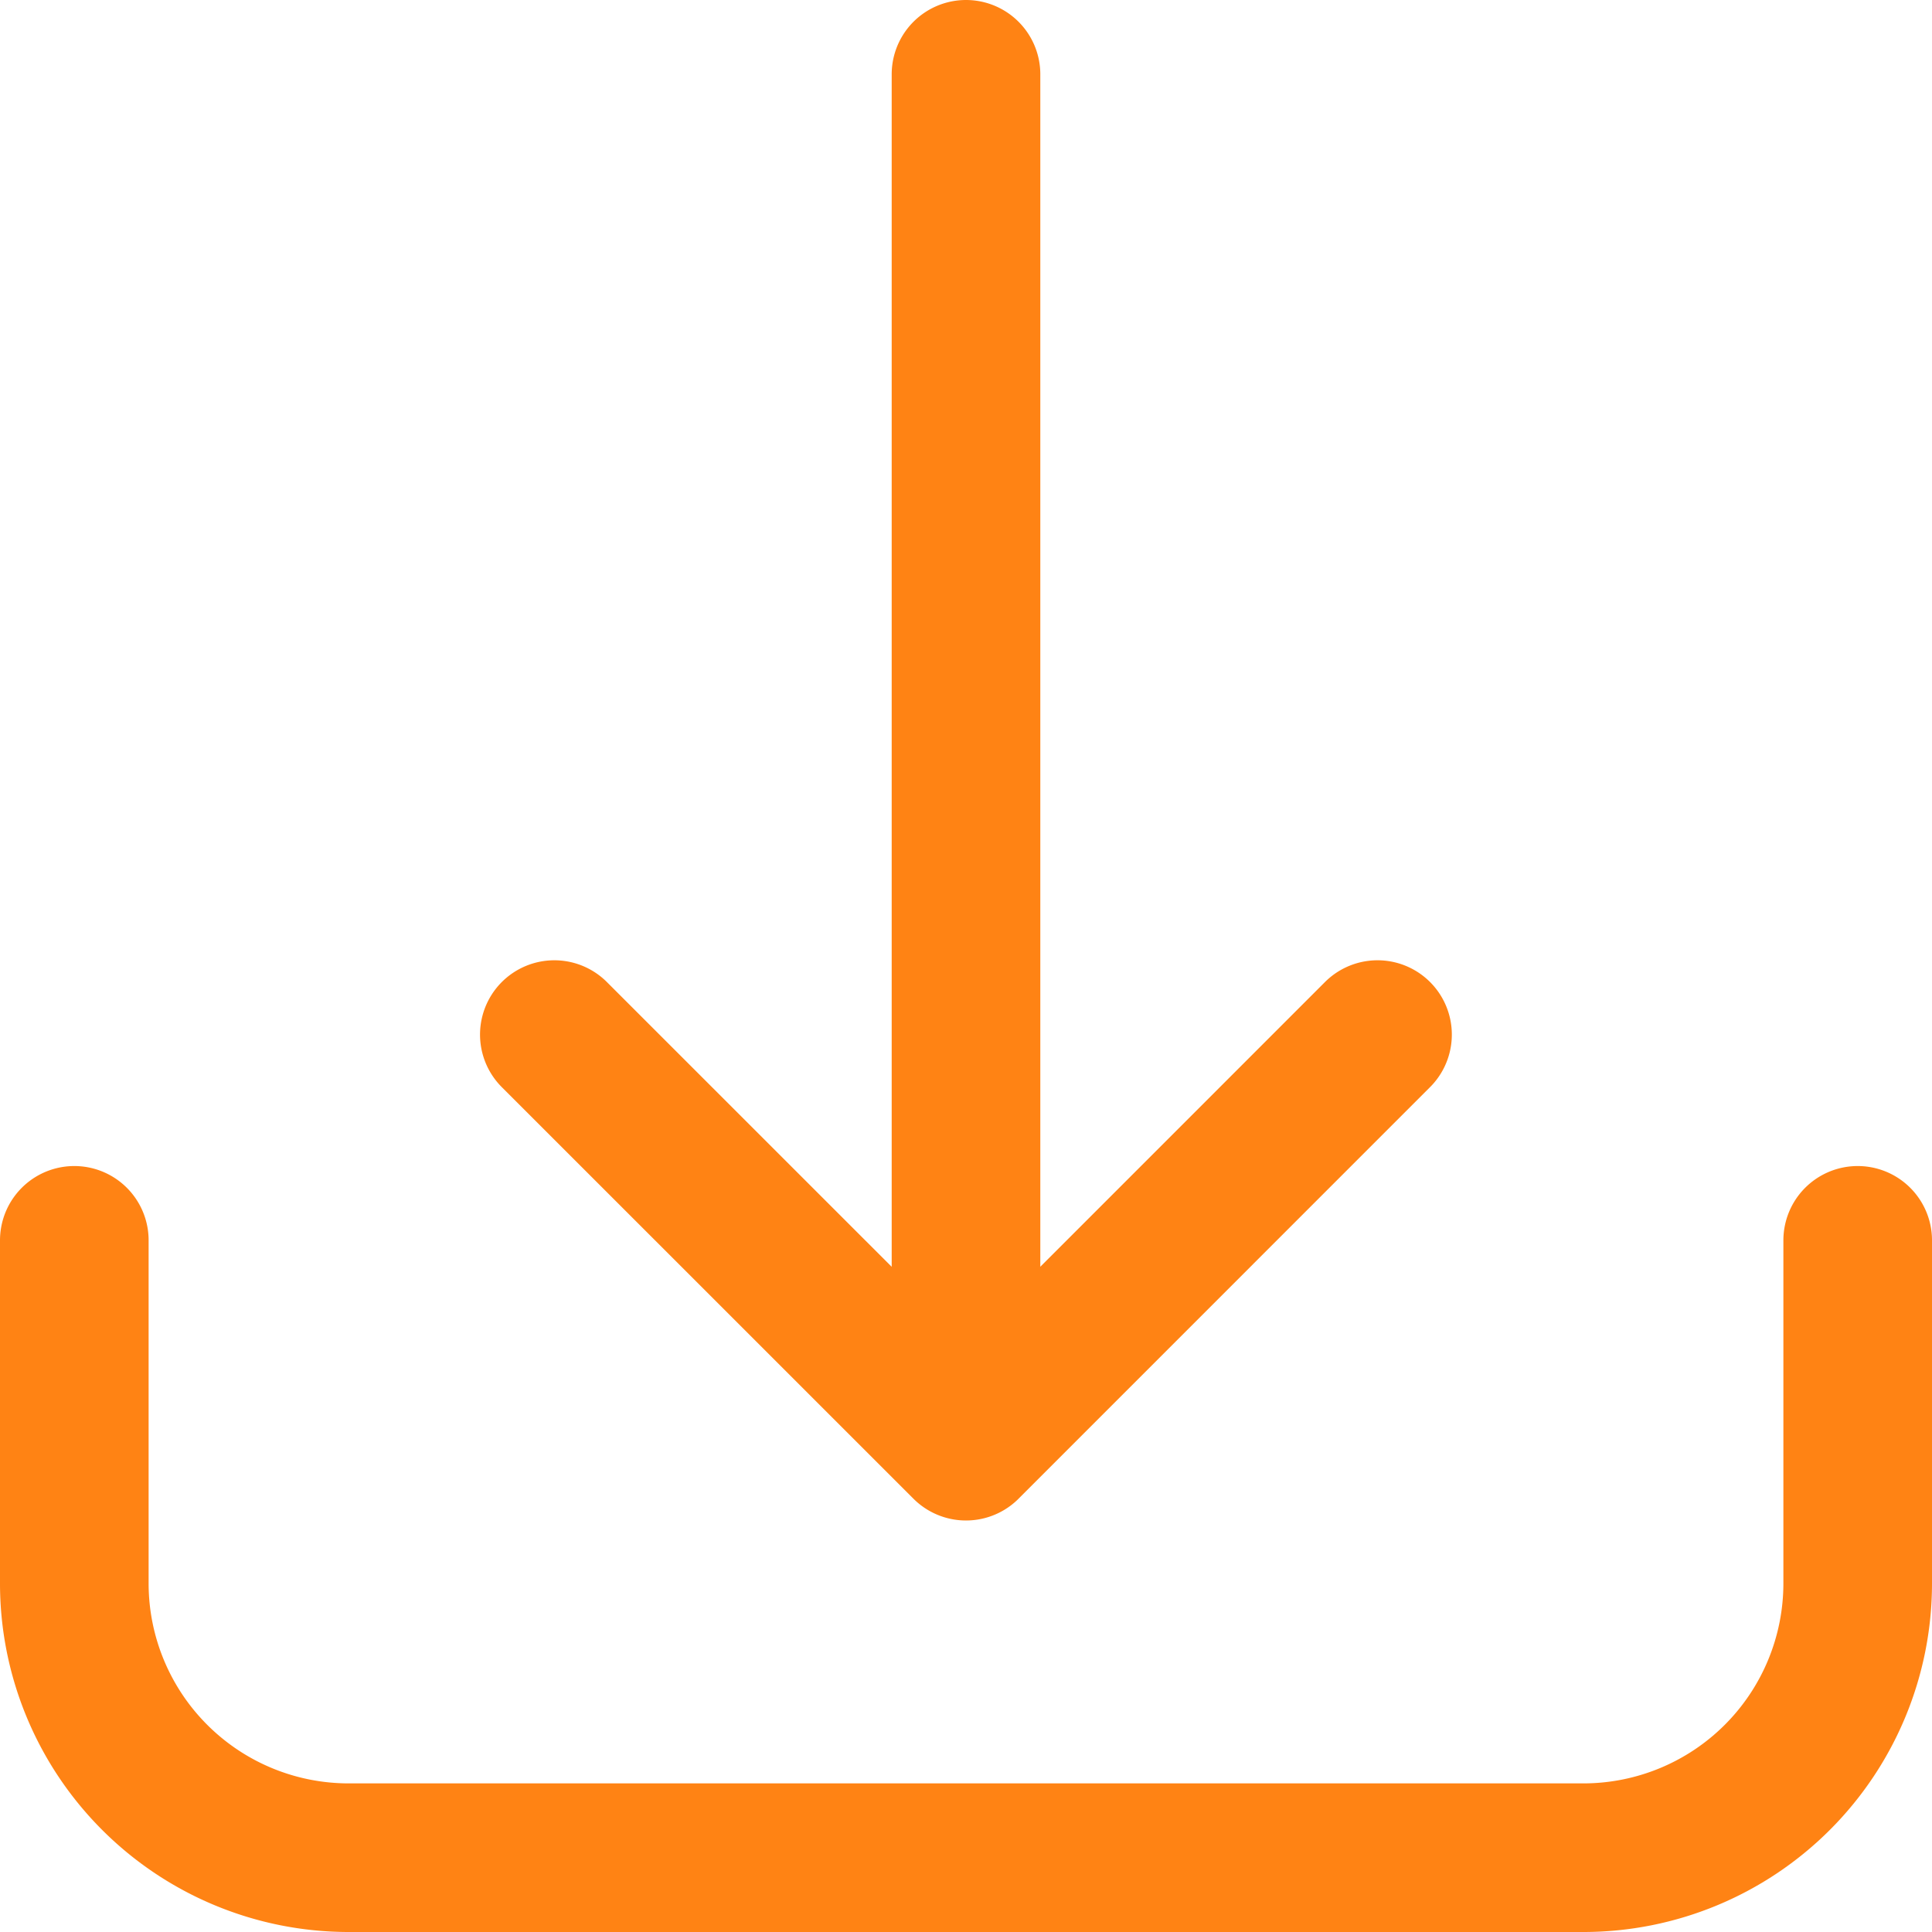
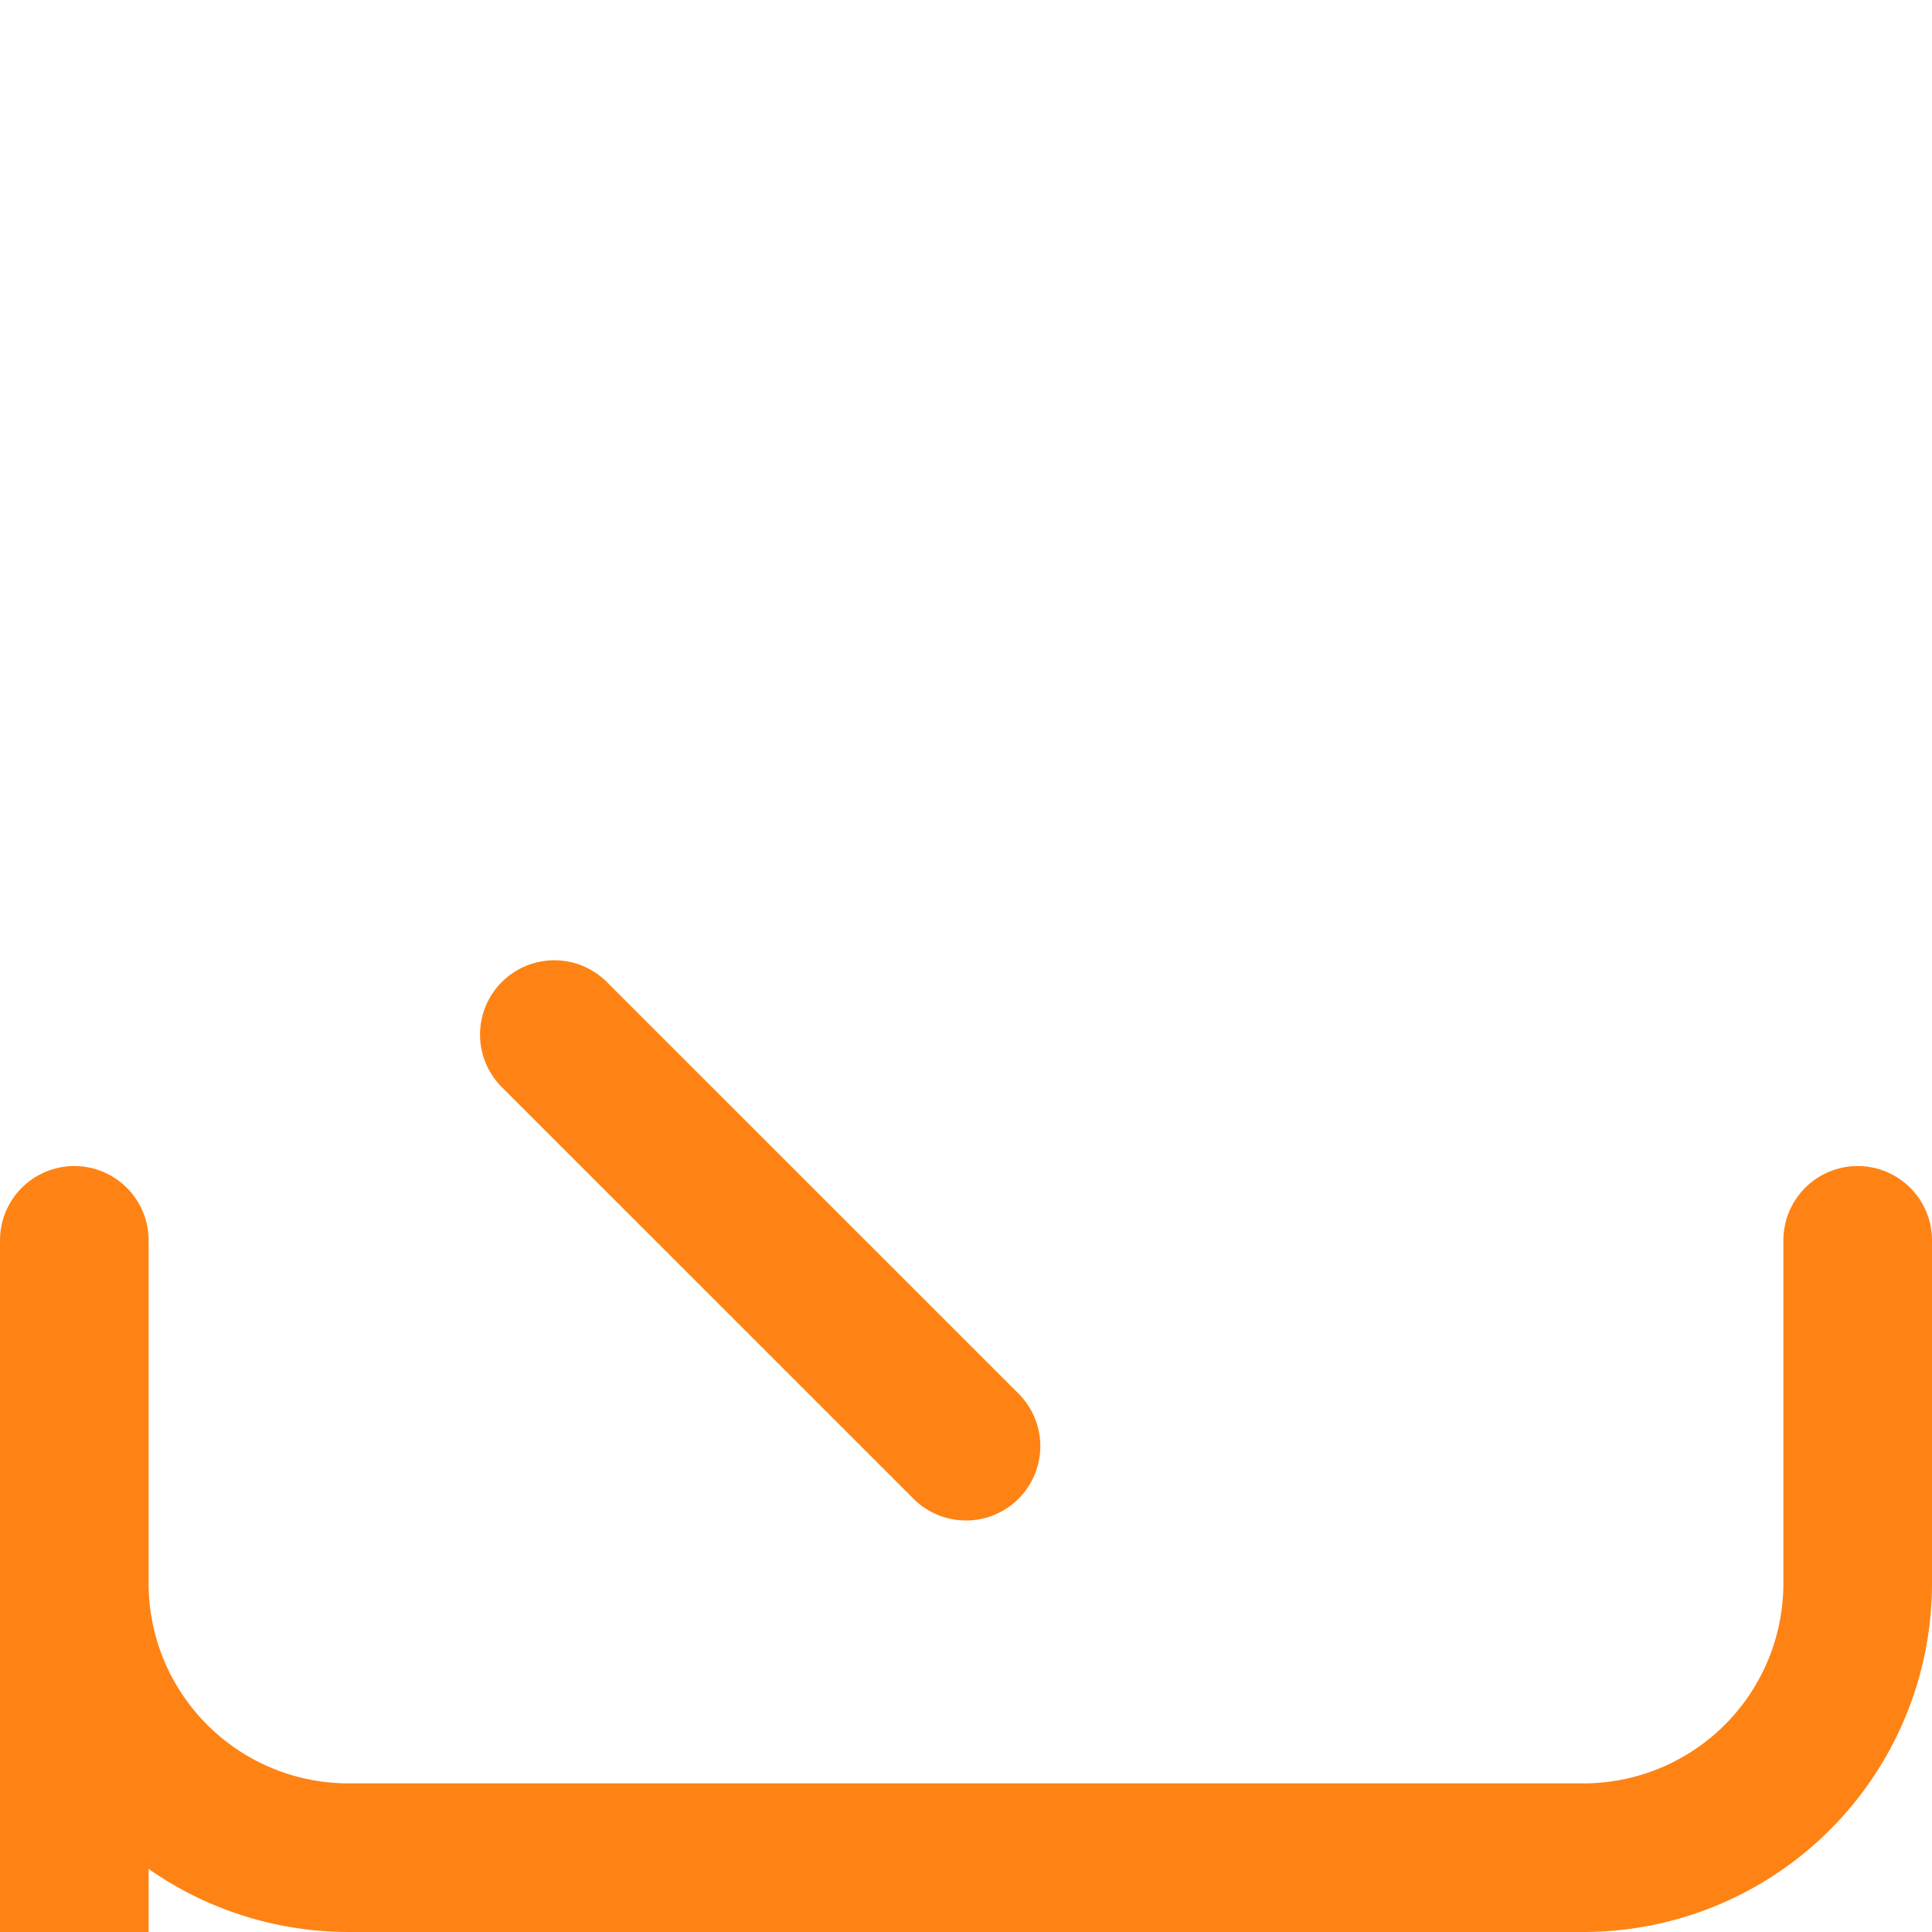
<svg xmlns="http://www.w3.org/2000/svg" width="26" height="26" fill="none">
-   <path d="M25 16.692v4.616A3.692 3.692 0 0 1 21.308 25H4.692A3.692 3.692 0 0 1 1 21.308v-4.616M13 1v18.462m0 0l5.538-5.539M13 19.462l-5.54-5.539" stroke="#FF8314" stroke-width="2" stroke-linecap="round" stroke-linejoin="round" />
+   <path d="M25 16.692v4.616A3.692 3.692 0 0 1 21.308 25H4.692A3.692 3.692 0 0 1 1 21.308v-4.616v18.462m0 0l5.538-5.539M13 19.462l-5.54-5.539" stroke="#FF8314" stroke-width="2" stroke-linecap="round" stroke-linejoin="round" />
</svg>